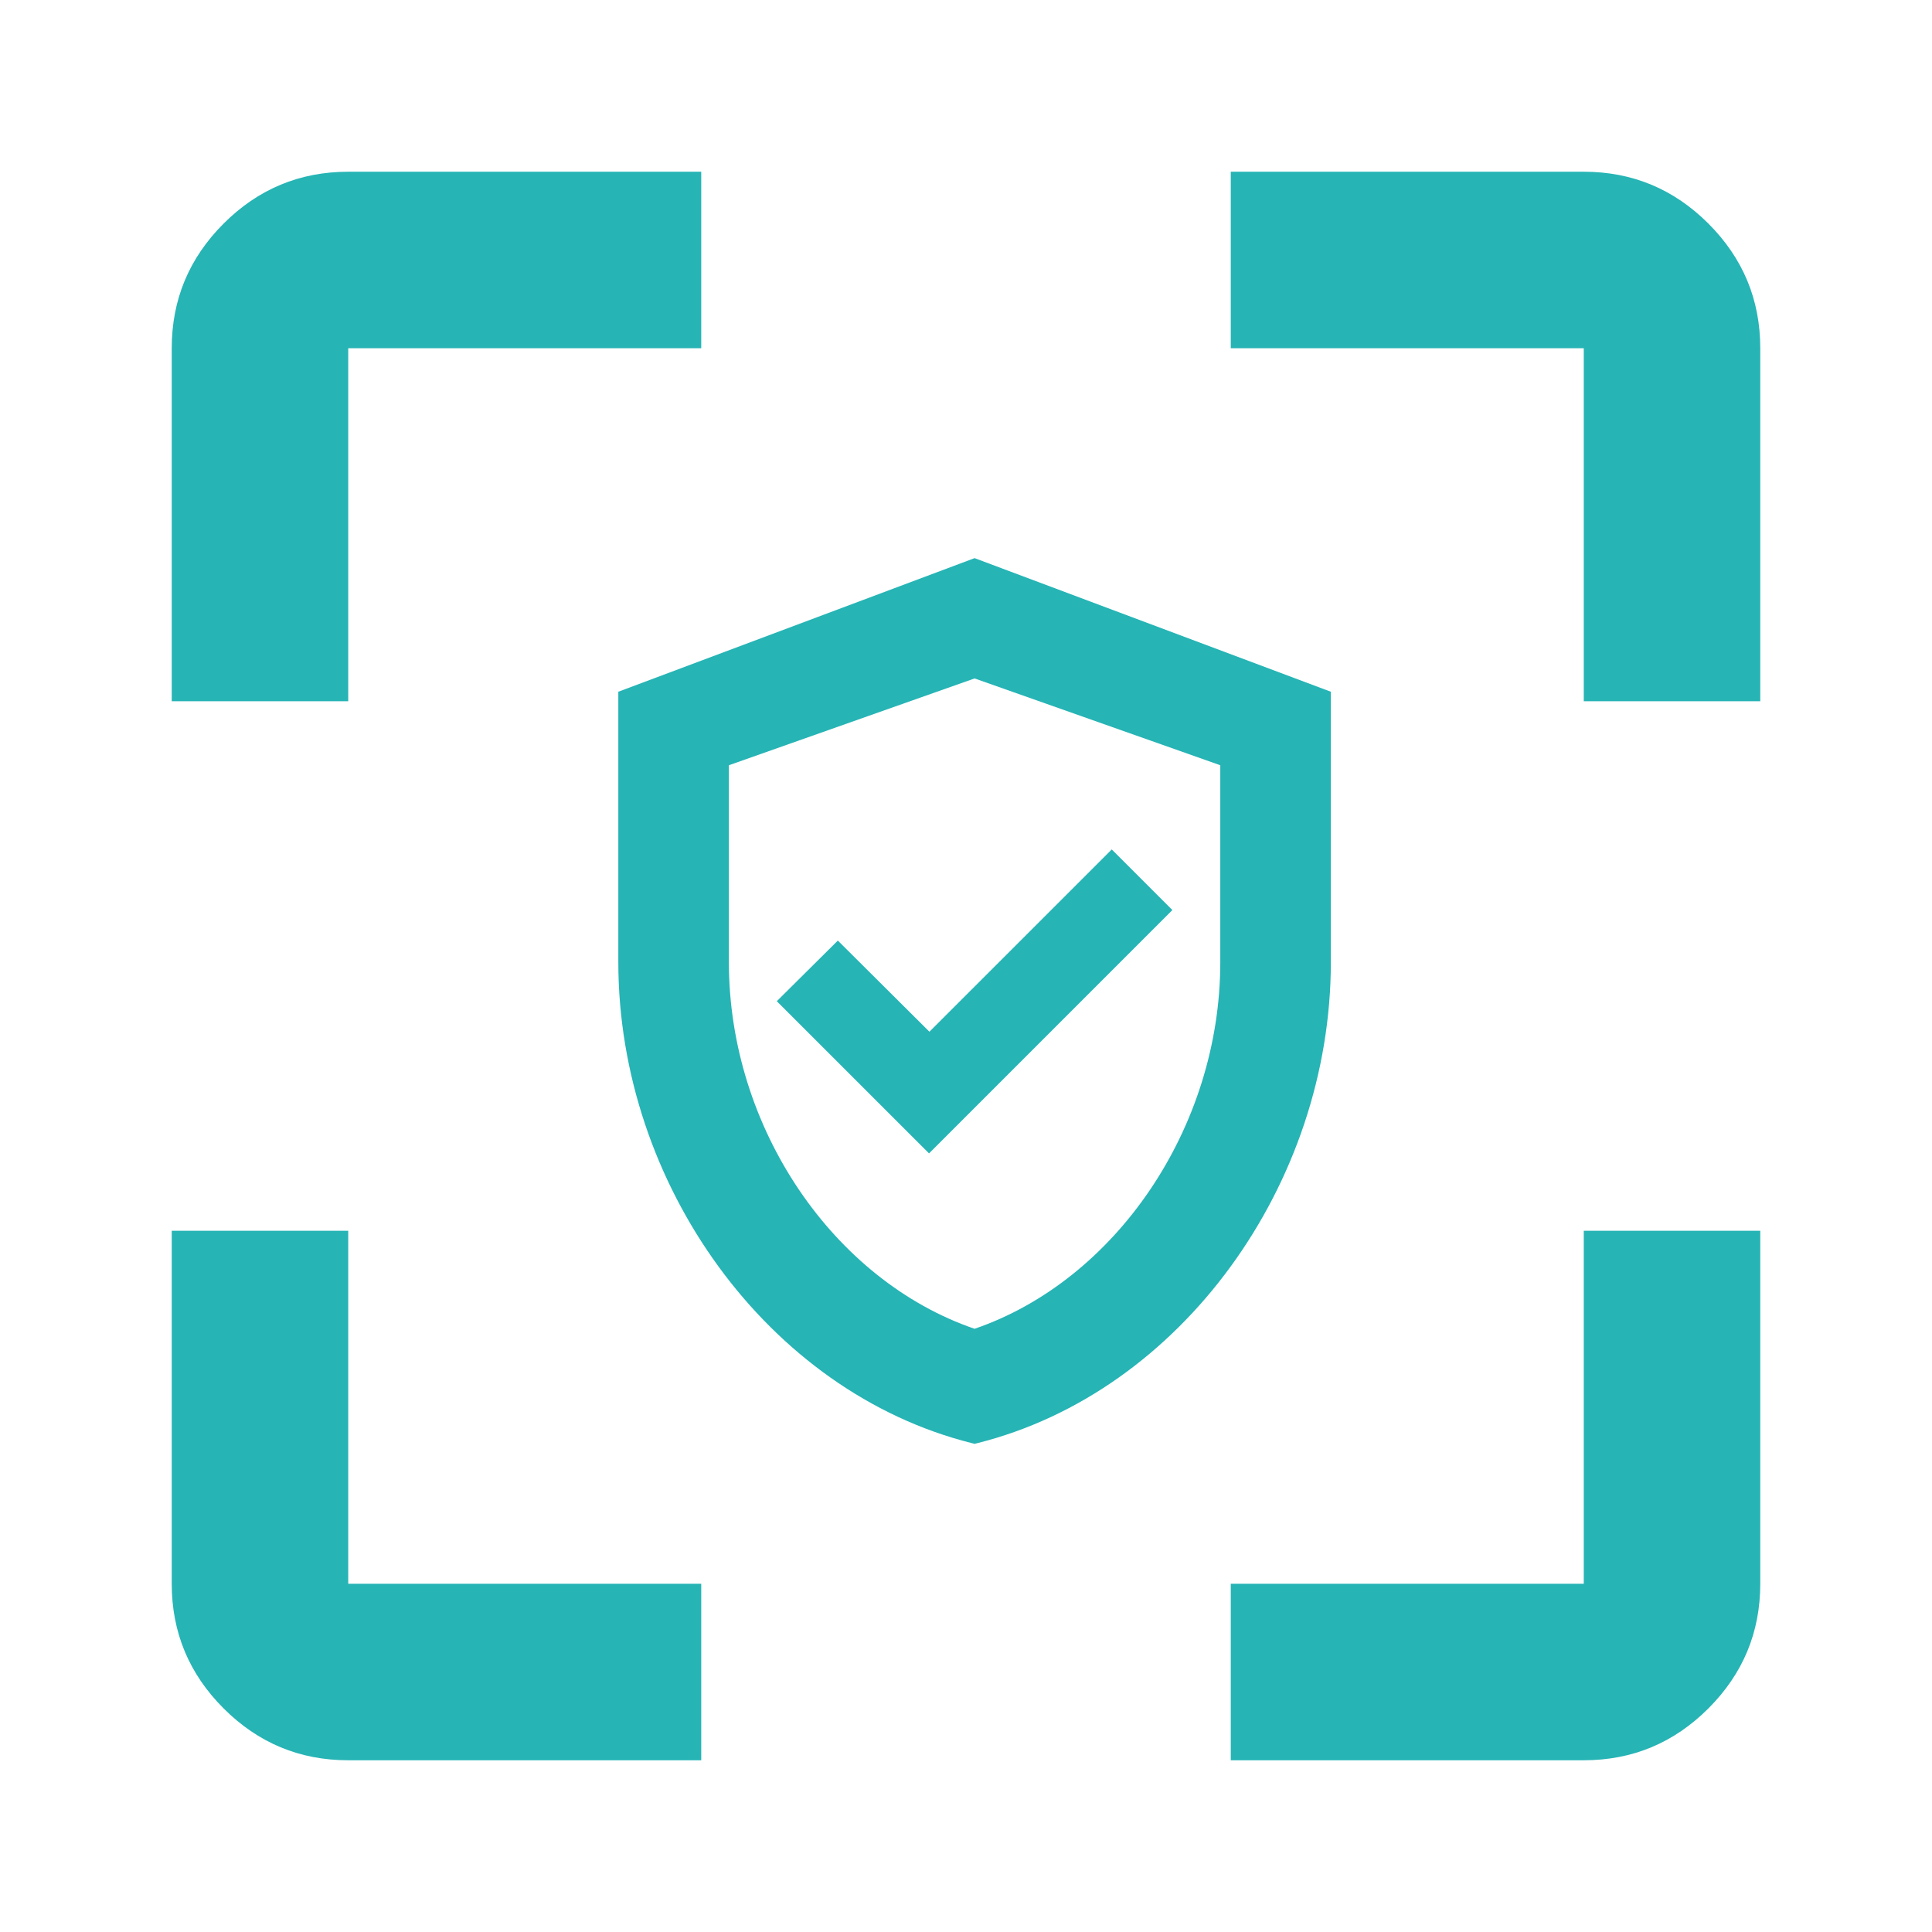
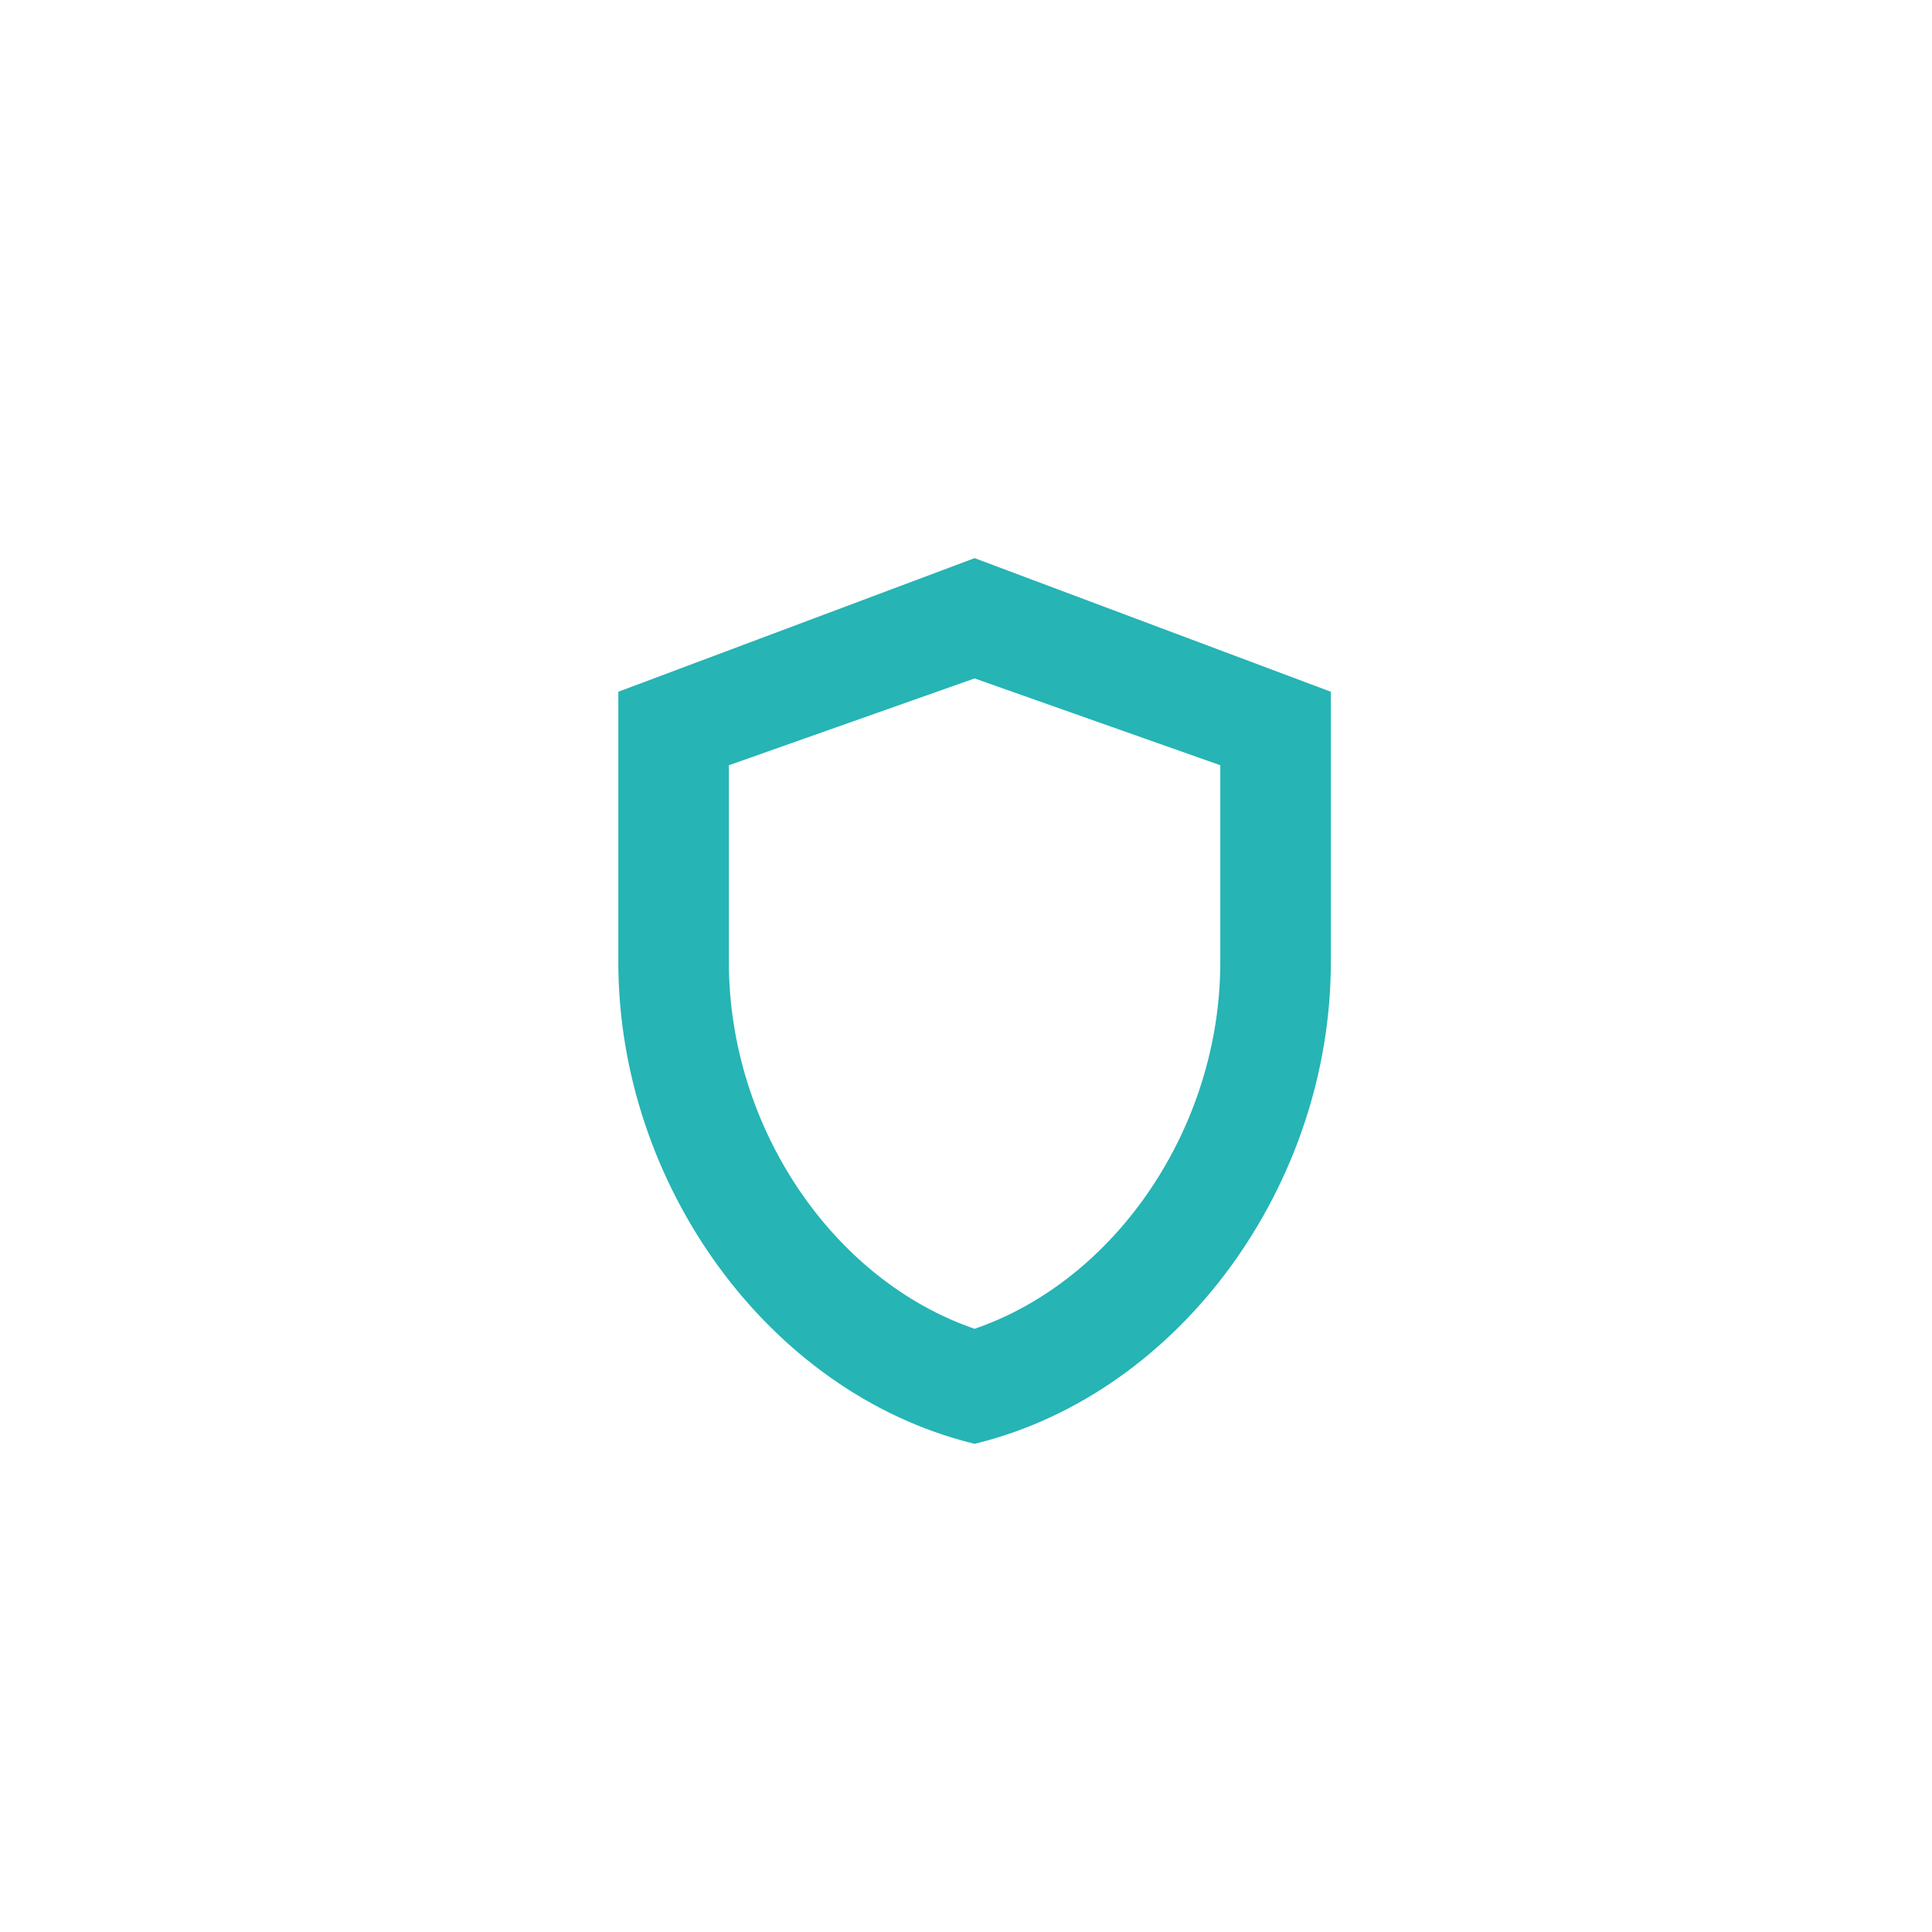
<svg xmlns="http://www.w3.org/2000/svg" width="45" height="45" viewBox="0 0 45 45" fill="none">
-   <path d="M8.111 41C6.981 41 6.013 40.597 5.208 39.792C4.403 38.987 4 38.019 4 36.889V28.667H8.111V36.889H16.333V41H8.111ZM28.667 41V36.889H36.889V28.667H41V36.889C41 38.019 40.597 38.987 39.792 39.792C38.987 40.597 38.019 41 36.889 41H28.667ZM4 16.333V8.111C4 6.981 4.403 6.013 5.208 5.208C6.013 4.403 6.981 4 8.111 4H16.333V8.111H8.111V16.333H4ZM36.889 16.333V8.111H28.667V4H36.889C38.019 4 38.987 4.403 39.792 5.208C40.597 6.013 41 6.981 41 8.111V16.333H36.889Z" fill="#26B4B5" />
-   <path d="M22.7 13.306L14.688 16.31V22.409C14.688 27.466 18.103 32.183 22.7 33.335C27.297 32.183 30.712 27.466 30.712 22.409V16.31L22.7 13.306ZM28.709 22.409C28.709 26.415 26.155 30.12 22.7 31.252C19.245 30.12 16.691 26.425 16.691 22.409V17.622L22.7 15.499L28.709 17.622V22.409ZM19.515 21.908L18.093 23.32L21.639 26.865L27.307 21.197L25.895 19.785L21.648 24.031L19.515 21.908Z" fill="#26B4B5" />
  <path fill-rule="evenodd" clip-rule="evenodd" d="M30.998 16.112L22.7 13L14.402 16.112V22.409C14.402 27.582 17.892 32.425 22.631 33.612L22.7 33.63L22.77 33.612C27.508 32.425 30.998 27.582 30.998 22.409V16.112ZM28.423 22.409C28.423 26.27 25.98 29.826 22.7 30.95C19.42 29.827 16.977 26.279 16.977 22.409V17.824L22.7 15.802L28.423 17.824V22.409Z" fill="#26B4B5" />
</svg>